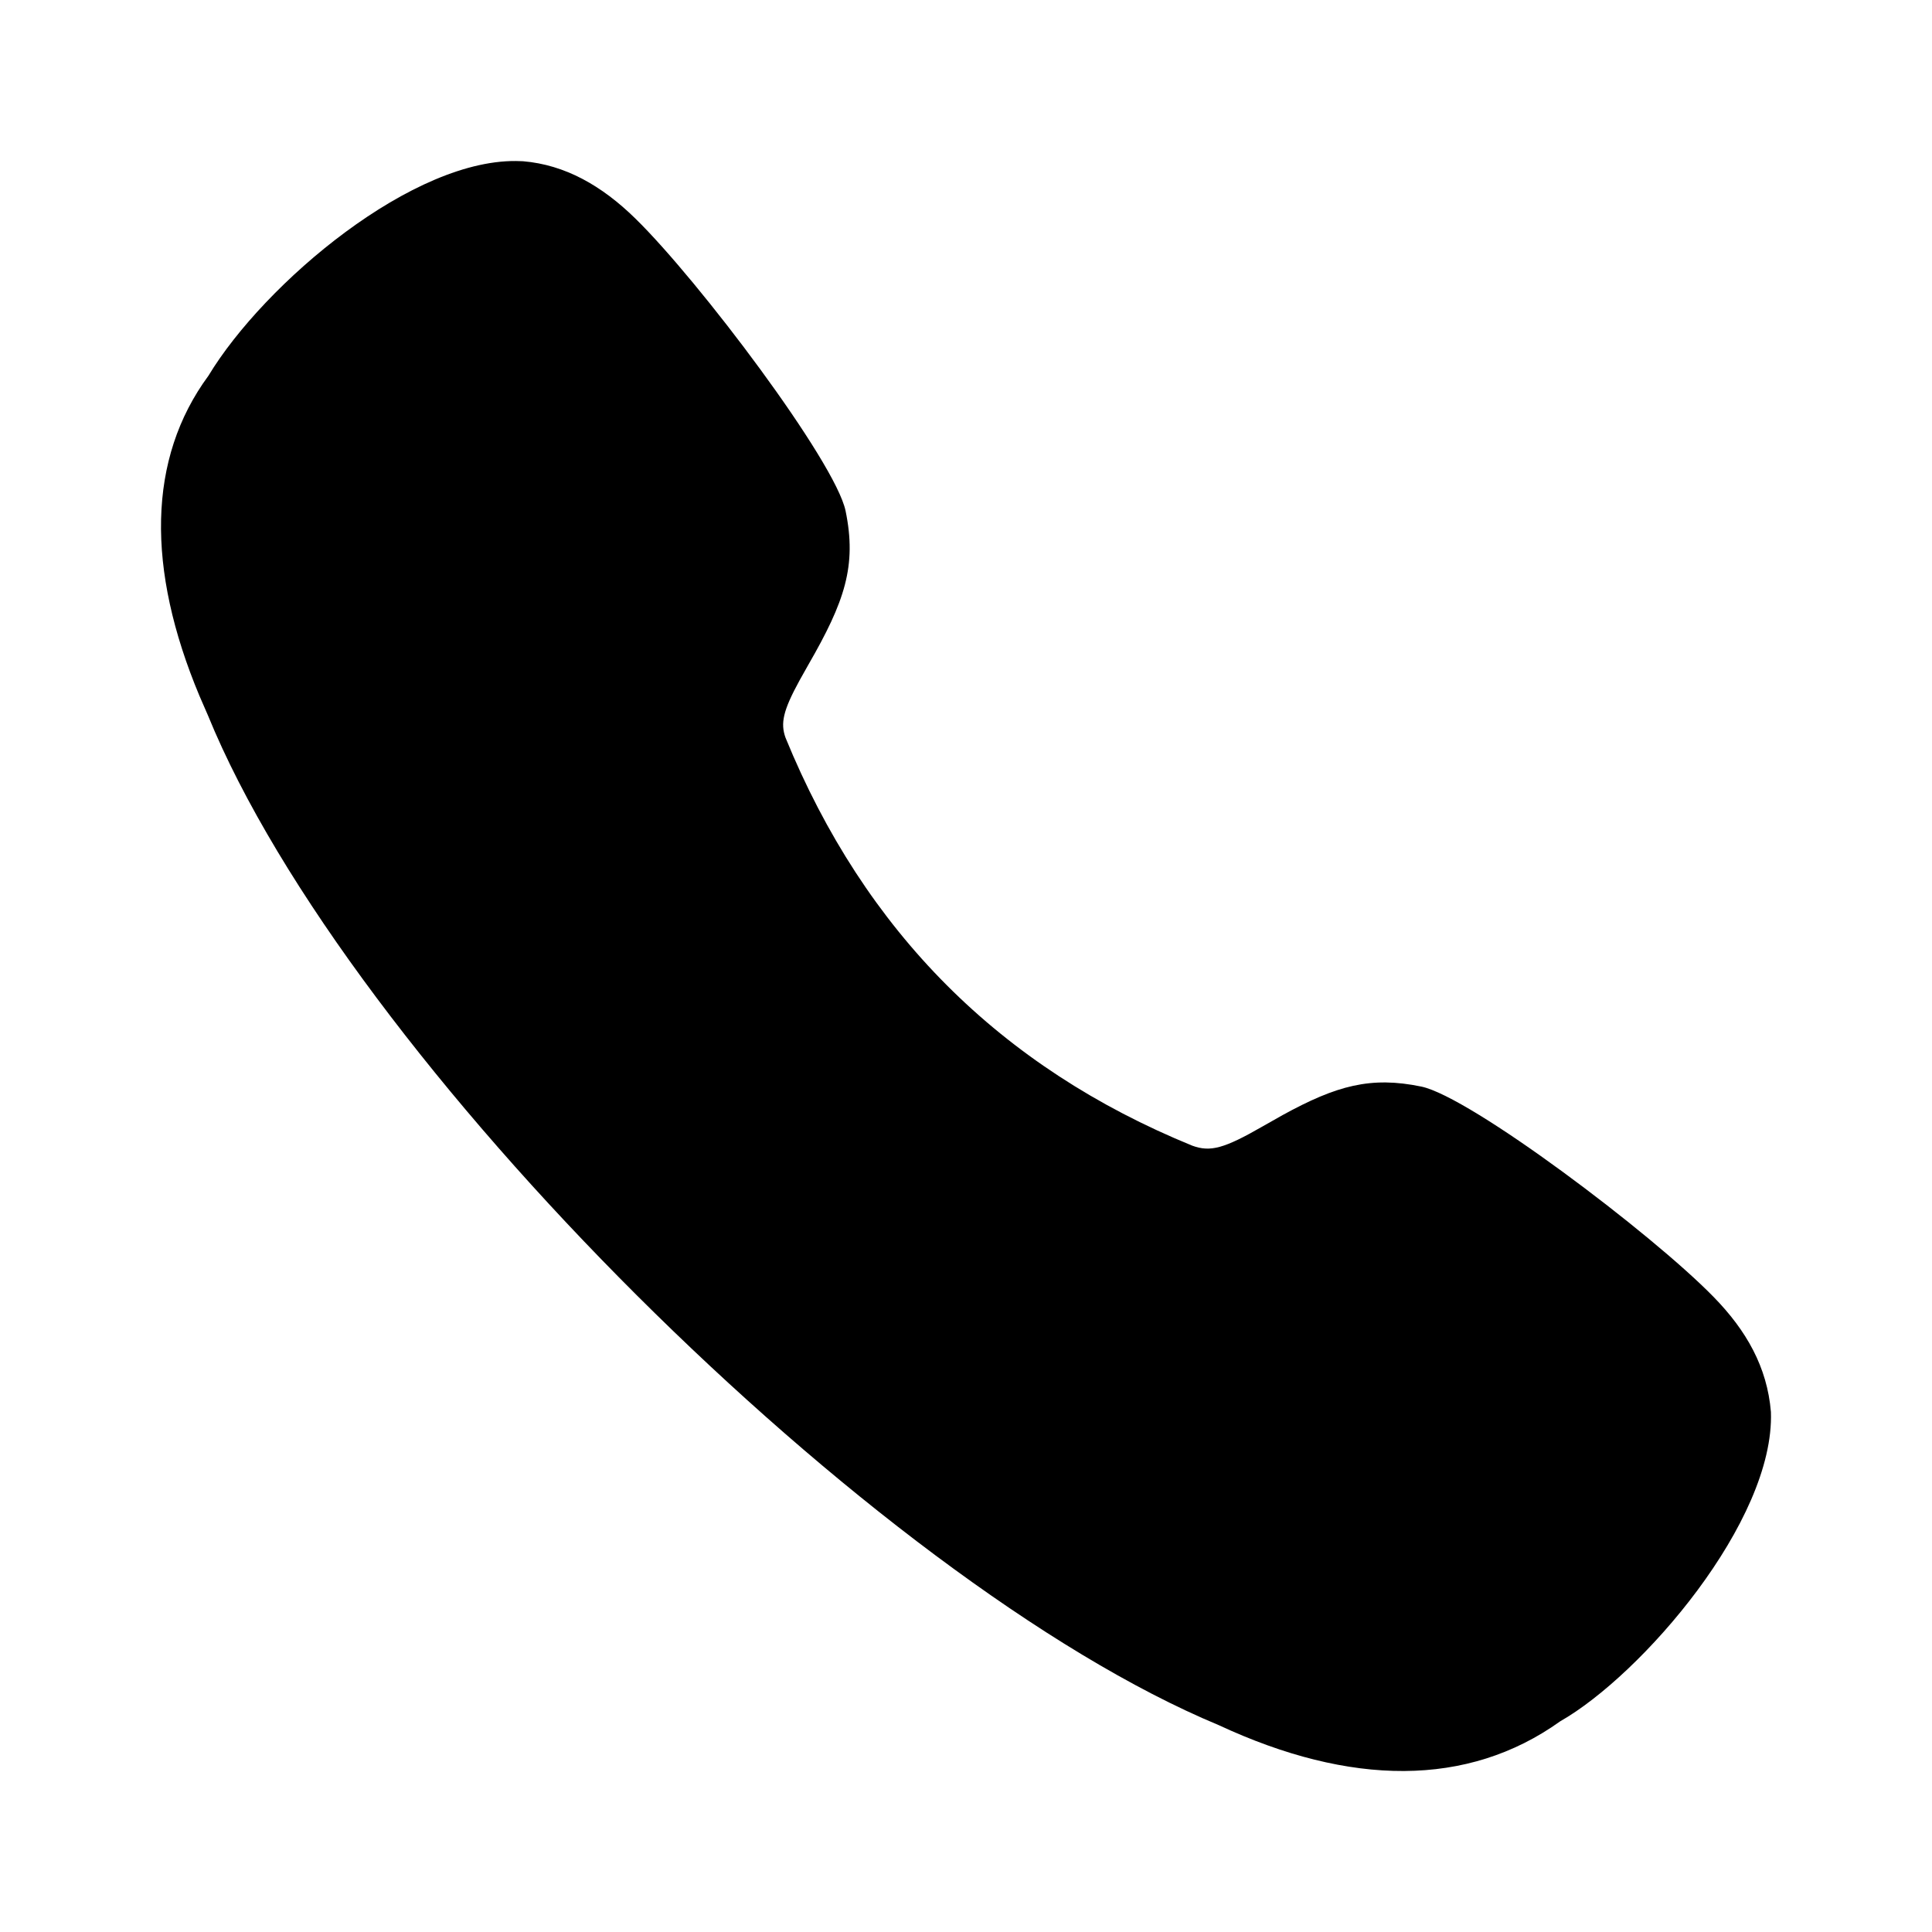
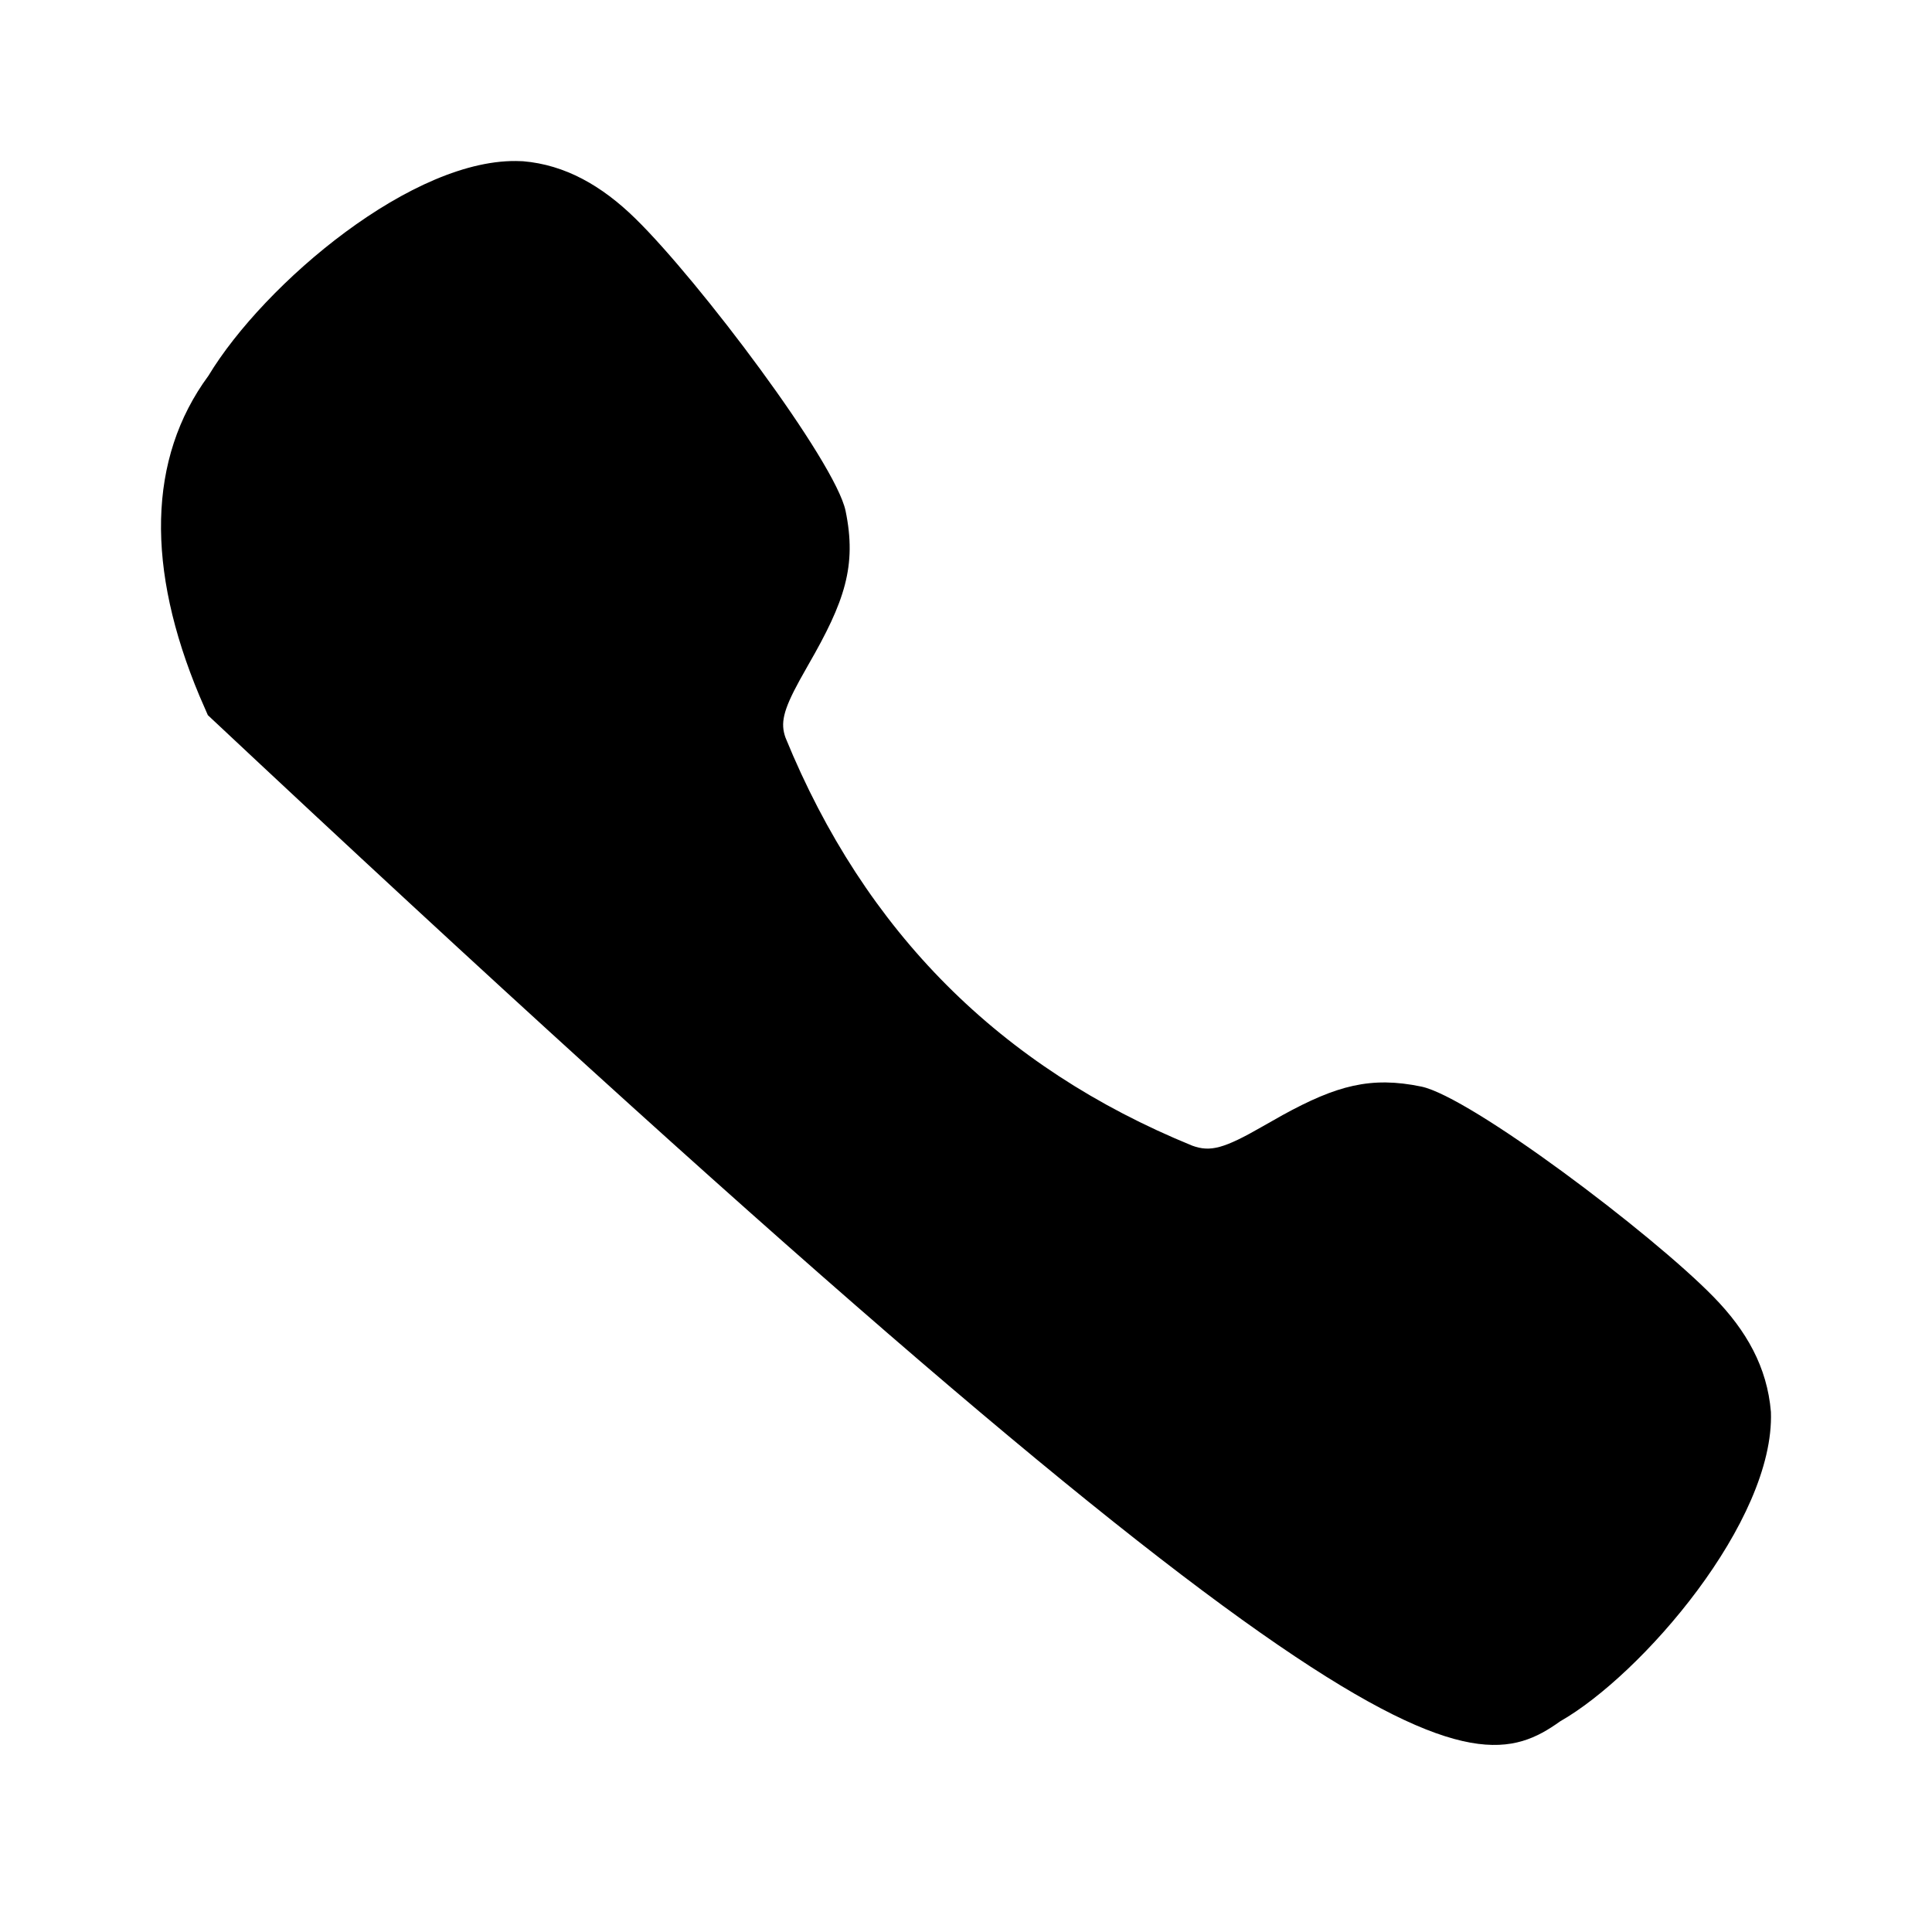
<svg xmlns="http://www.w3.org/2000/svg" width="24" height="24" viewBox="0 0 24 24" fill="none">
-   <path d="M6.497 2.003L6.47 2.002C5.146 1.94 3.281 3.522 2.589 4.668C1.831 5.698 1.816 7.064 2.478 8.645L2.582 8.884C4.325 13.154 10.864 19.651 15.139 21.43C16.774 22.191 18.232 22.205 19.381 21.383C20.391 20.808 22.047 18.897 21.999 17.54C21.953 16.982 21.693 16.526 21.287 16.111C20.518 15.322 18.267 13.626 17.657 13.498C17.029 13.368 16.604 13.484 15.933 13.852L15.684 13.993C15.207 14.267 15.036 14.314 14.811 14.232C12.426 13.258 10.744 11.576 9.758 9.164C9.694 8.985 9.726 8.829 9.933 8.451L10.042 8.257C10.494 7.473 10.645 7.029 10.504 6.346C10.376 5.734 8.681 3.484 7.891 2.713C7.476 2.307 7.021 2.047 6.497 2.003Z" fill="currentColor" />
+   <path d="M6.497 2.003L6.47 2.002C5.146 1.94 3.281 3.522 2.589 4.668C1.831 5.698 1.816 7.064 2.478 8.645L2.582 8.884C16.774 22.191 18.232 22.205 19.381 21.383C20.391 20.808 22.047 18.897 21.999 17.54C21.953 16.982 21.693 16.526 21.287 16.111C20.518 15.322 18.267 13.626 17.657 13.498C17.029 13.368 16.604 13.484 15.933 13.852L15.684 13.993C15.207 14.267 15.036 14.314 14.811 14.232C12.426 13.258 10.744 11.576 9.758 9.164C9.694 8.985 9.726 8.829 9.933 8.451L10.042 8.257C10.494 7.473 10.645 7.029 10.504 6.346C10.376 5.734 8.681 3.484 7.891 2.713C7.476 2.307 7.021 2.047 6.497 2.003Z" fill="currentColor" />
</svg>